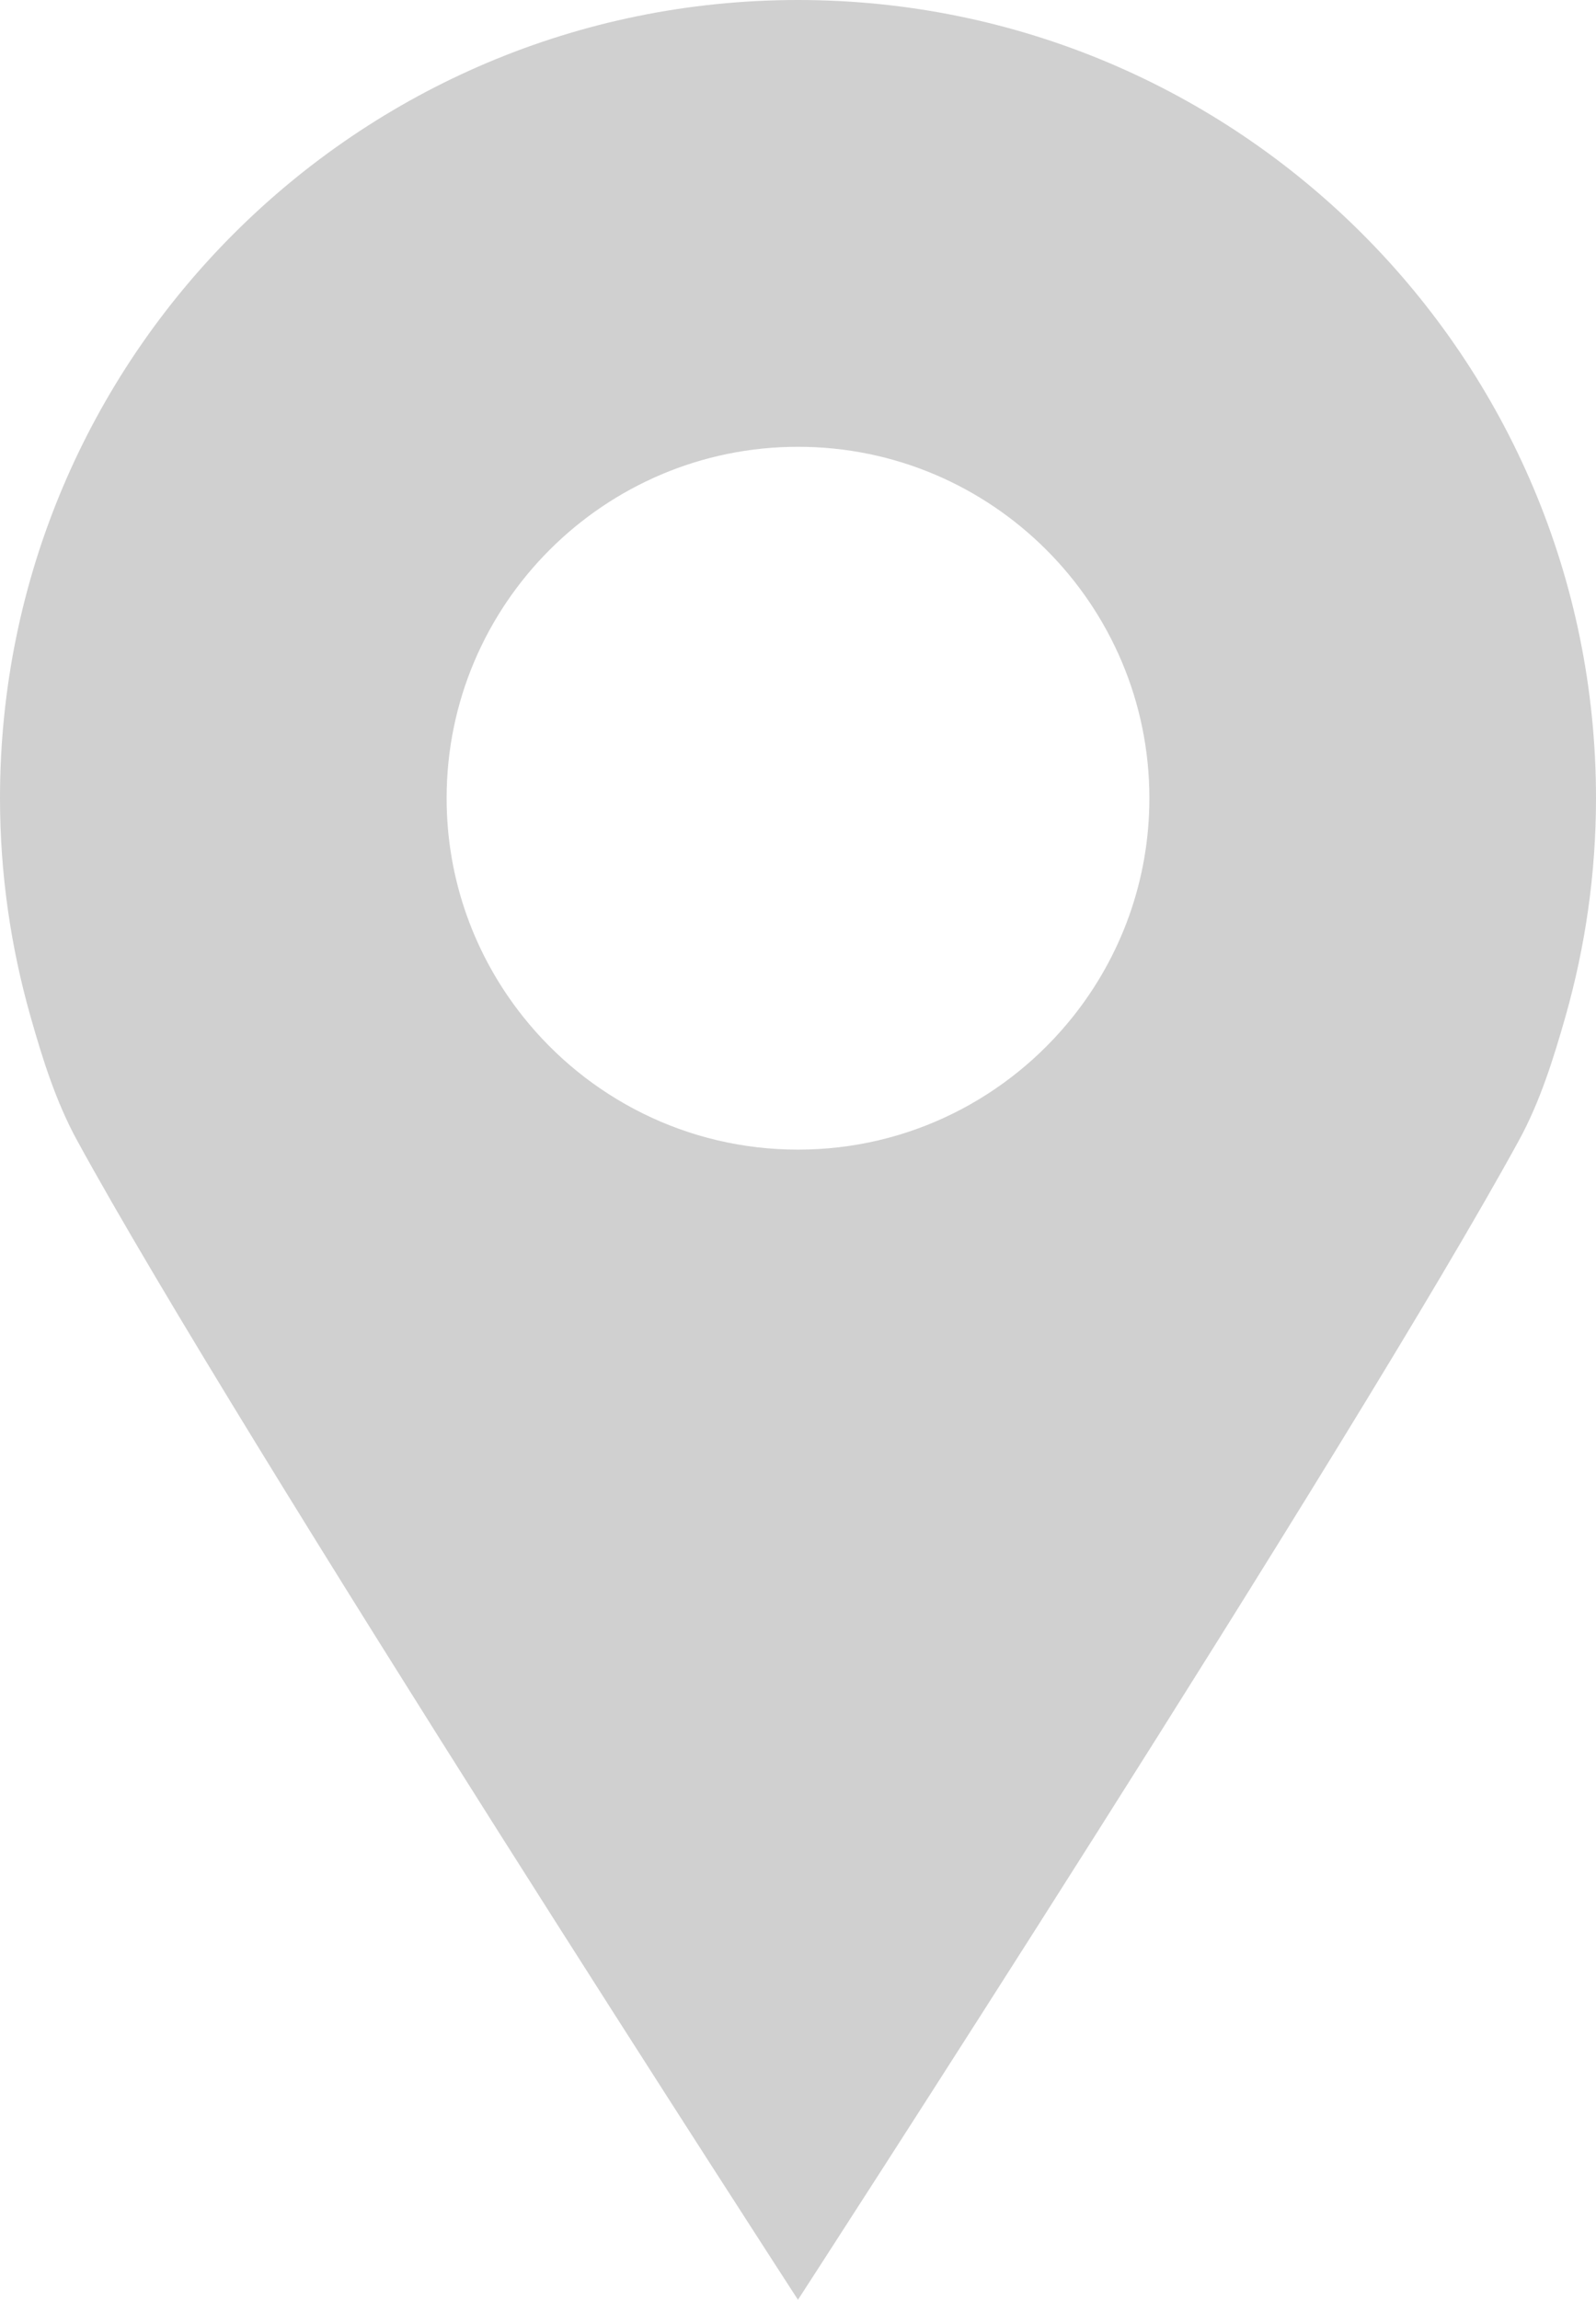
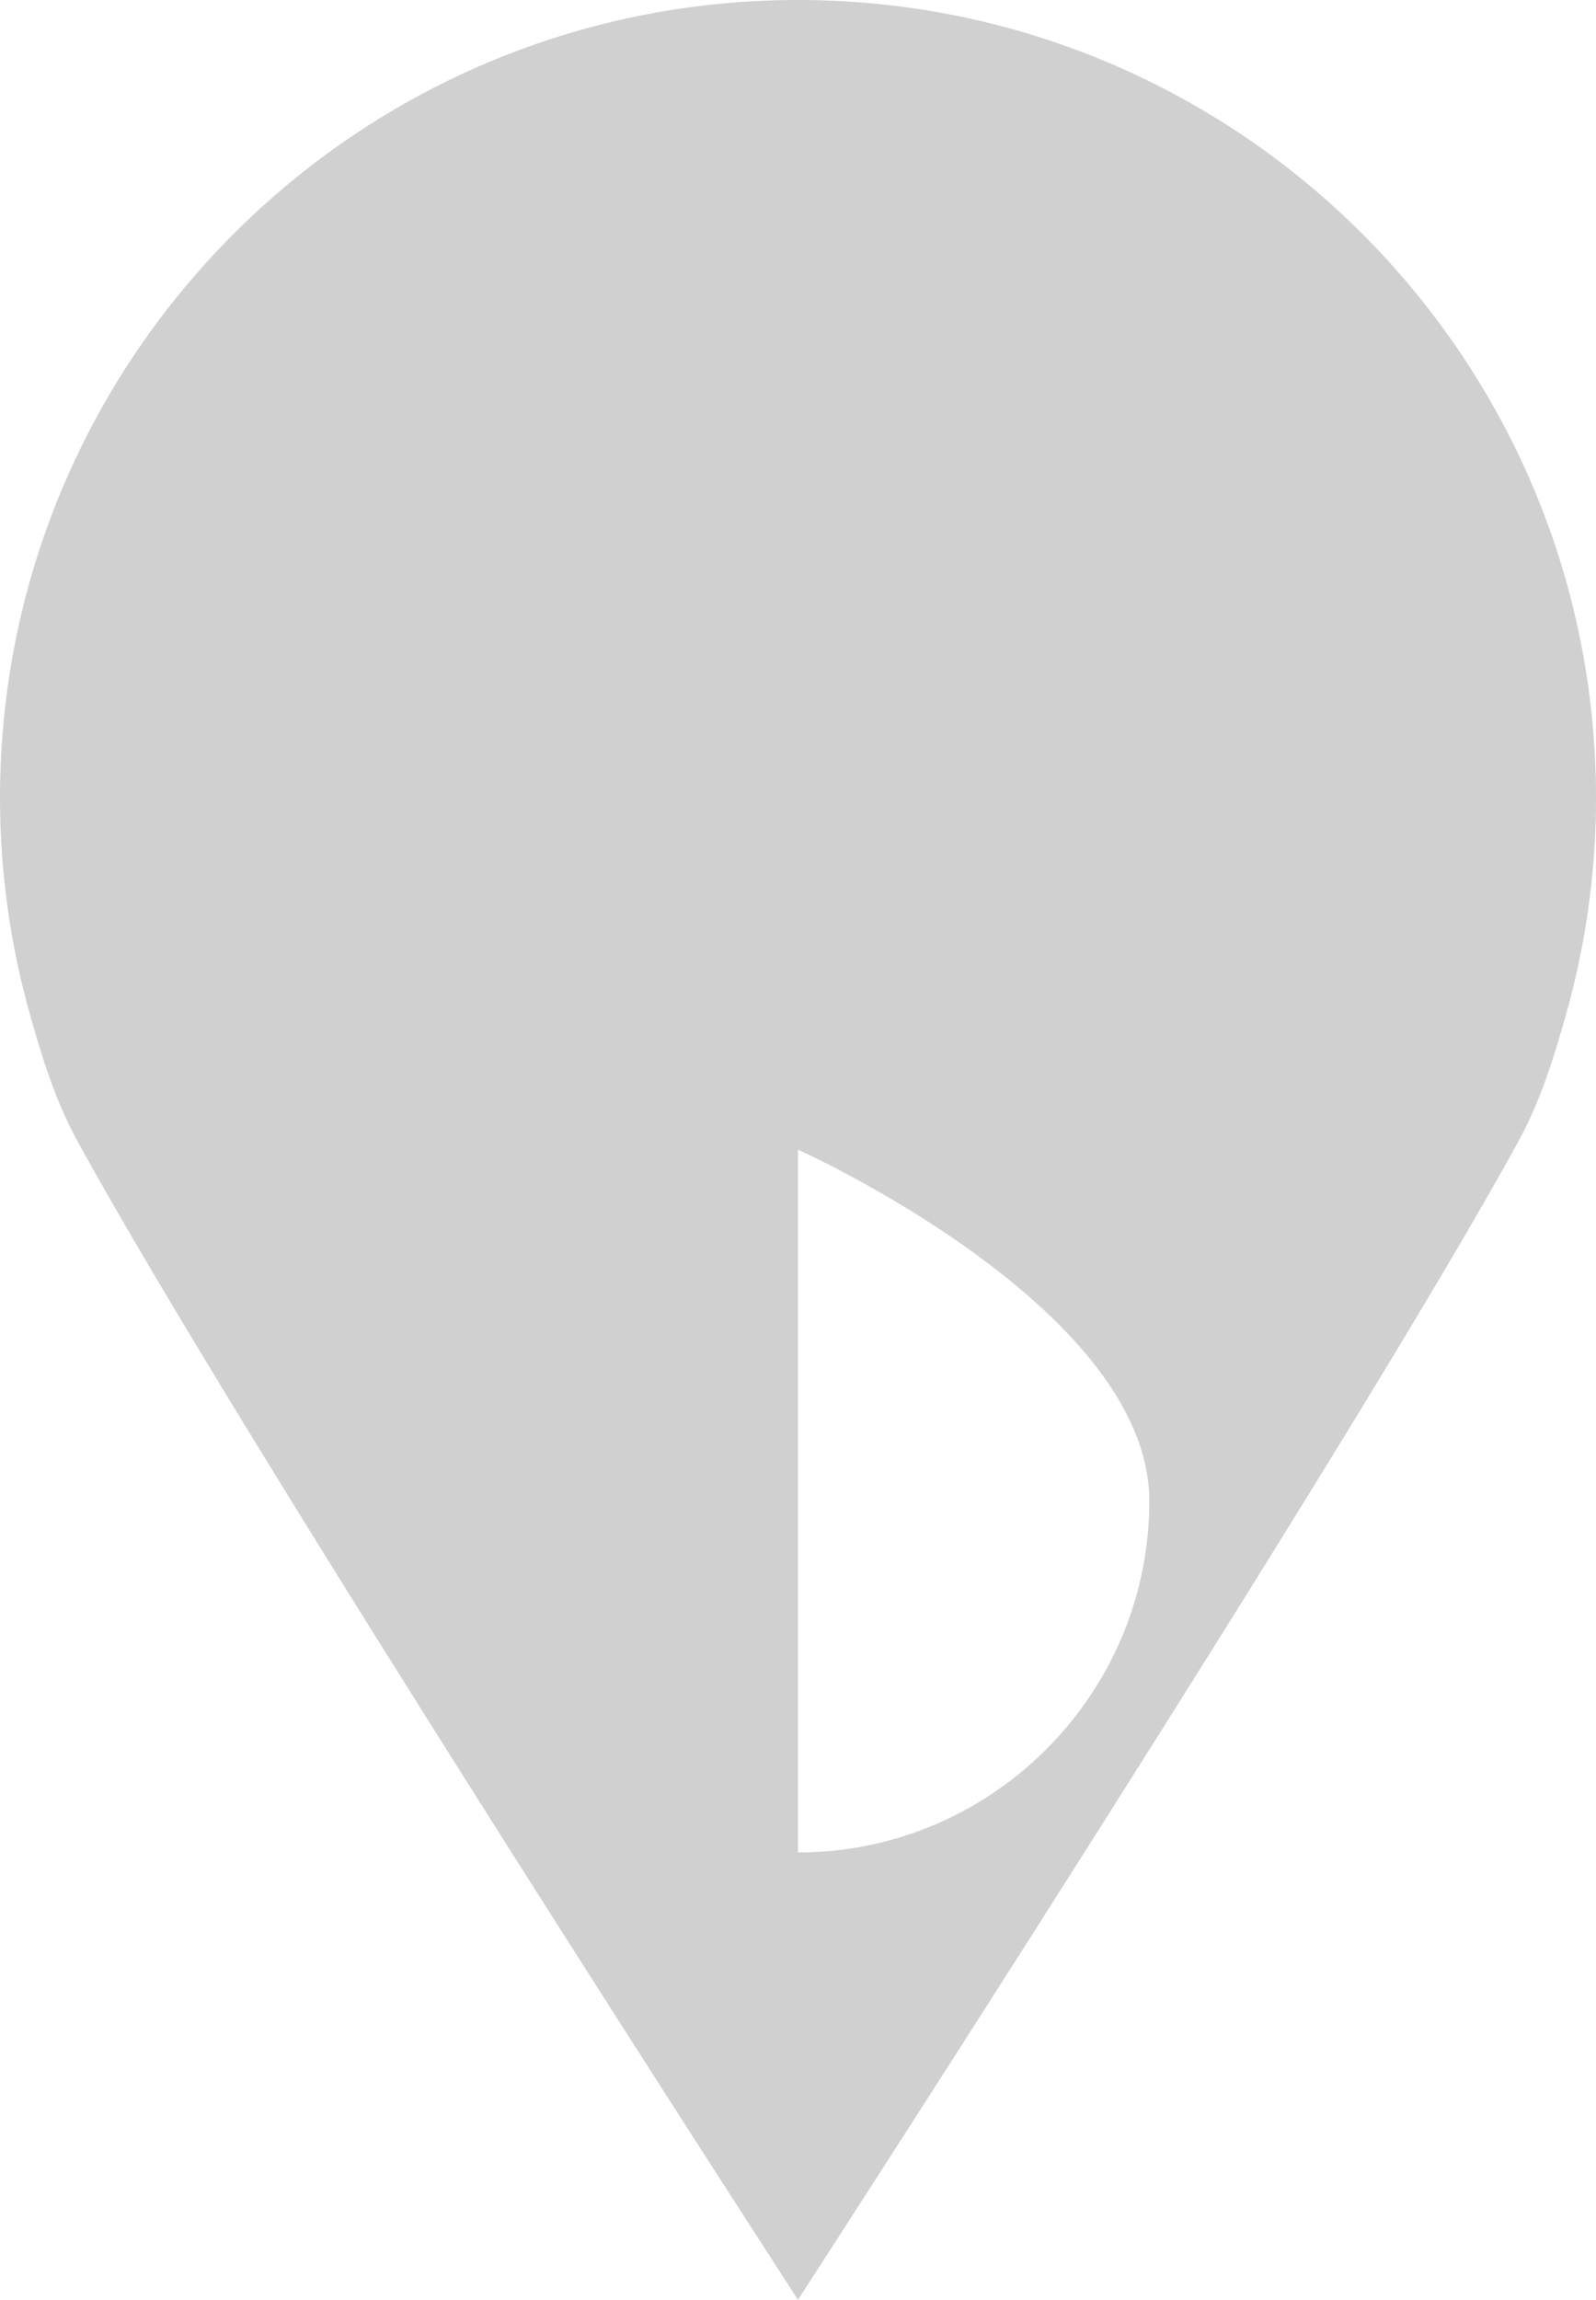
<svg xmlns="http://www.w3.org/2000/svg" id="Laag_2" data-name="Laag 2" viewBox="0 0 208.23 300">
  <defs>
    <style>
      .cls-1 {
        fill: #d0d0d0;
      }
    </style>
  </defs>
  <g id="Layer_1" data-name="Layer 1">
-     <path class="cls-1" d="M104.11,0C46.61,0,0,46.61,0,104.11c0,9.88,1.41,19.43,3.98,28.48,1.58,5.58,3.32,11.11,6.05,16.12,21.35,39.09,94.08,151.28,94.08,151.28,0,0,72.74-112.2,94.09-151.28,2.73-5.01,4.46-10.54,6.05-16.12,2.57-9.06,3.98-18.6,3.98-28.48C208.23,46.61,161.61,0,104.11,0ZM104.11,149.96c-14.52,0-27.48-6.79-35.88-17.36-6.23-7.83-9.96-17.73-9.96-28.48,0-25.28,20.57-45.84,45.85-45.84s45.84,20.57,45.84,45.84c0,10.76-3.73,20.66-9.96,28.48-8.41,10.57-21.36,17.36-35.88,17.36Z" />
+     <path class="cls-1" d="M104.11,0C46.61,0,0,46.61,0,104.11c0,9.88,1.41,19.43,3.98,28.48,1.58,5.58,3.32,11.11,6.05,16.12,21.35,39.09,94.08,151.28,94.08,151.28,0,0,72.74-112.2,94.09-151.28,2.73-5.01,4.46-10.54,6.05-16.12,2.57-9.06,3.98-18.6,3.98-28.48C208.23,46.61,161.61,0,104.11,0ZM104.11,149.96s45.84,20.57,45.84,45.84c0,10.76-3.73,20.66-9.96,28.48-8.41,10.57-21.36,17.36-35.88,17.36Z" />
  </g>
</svg>